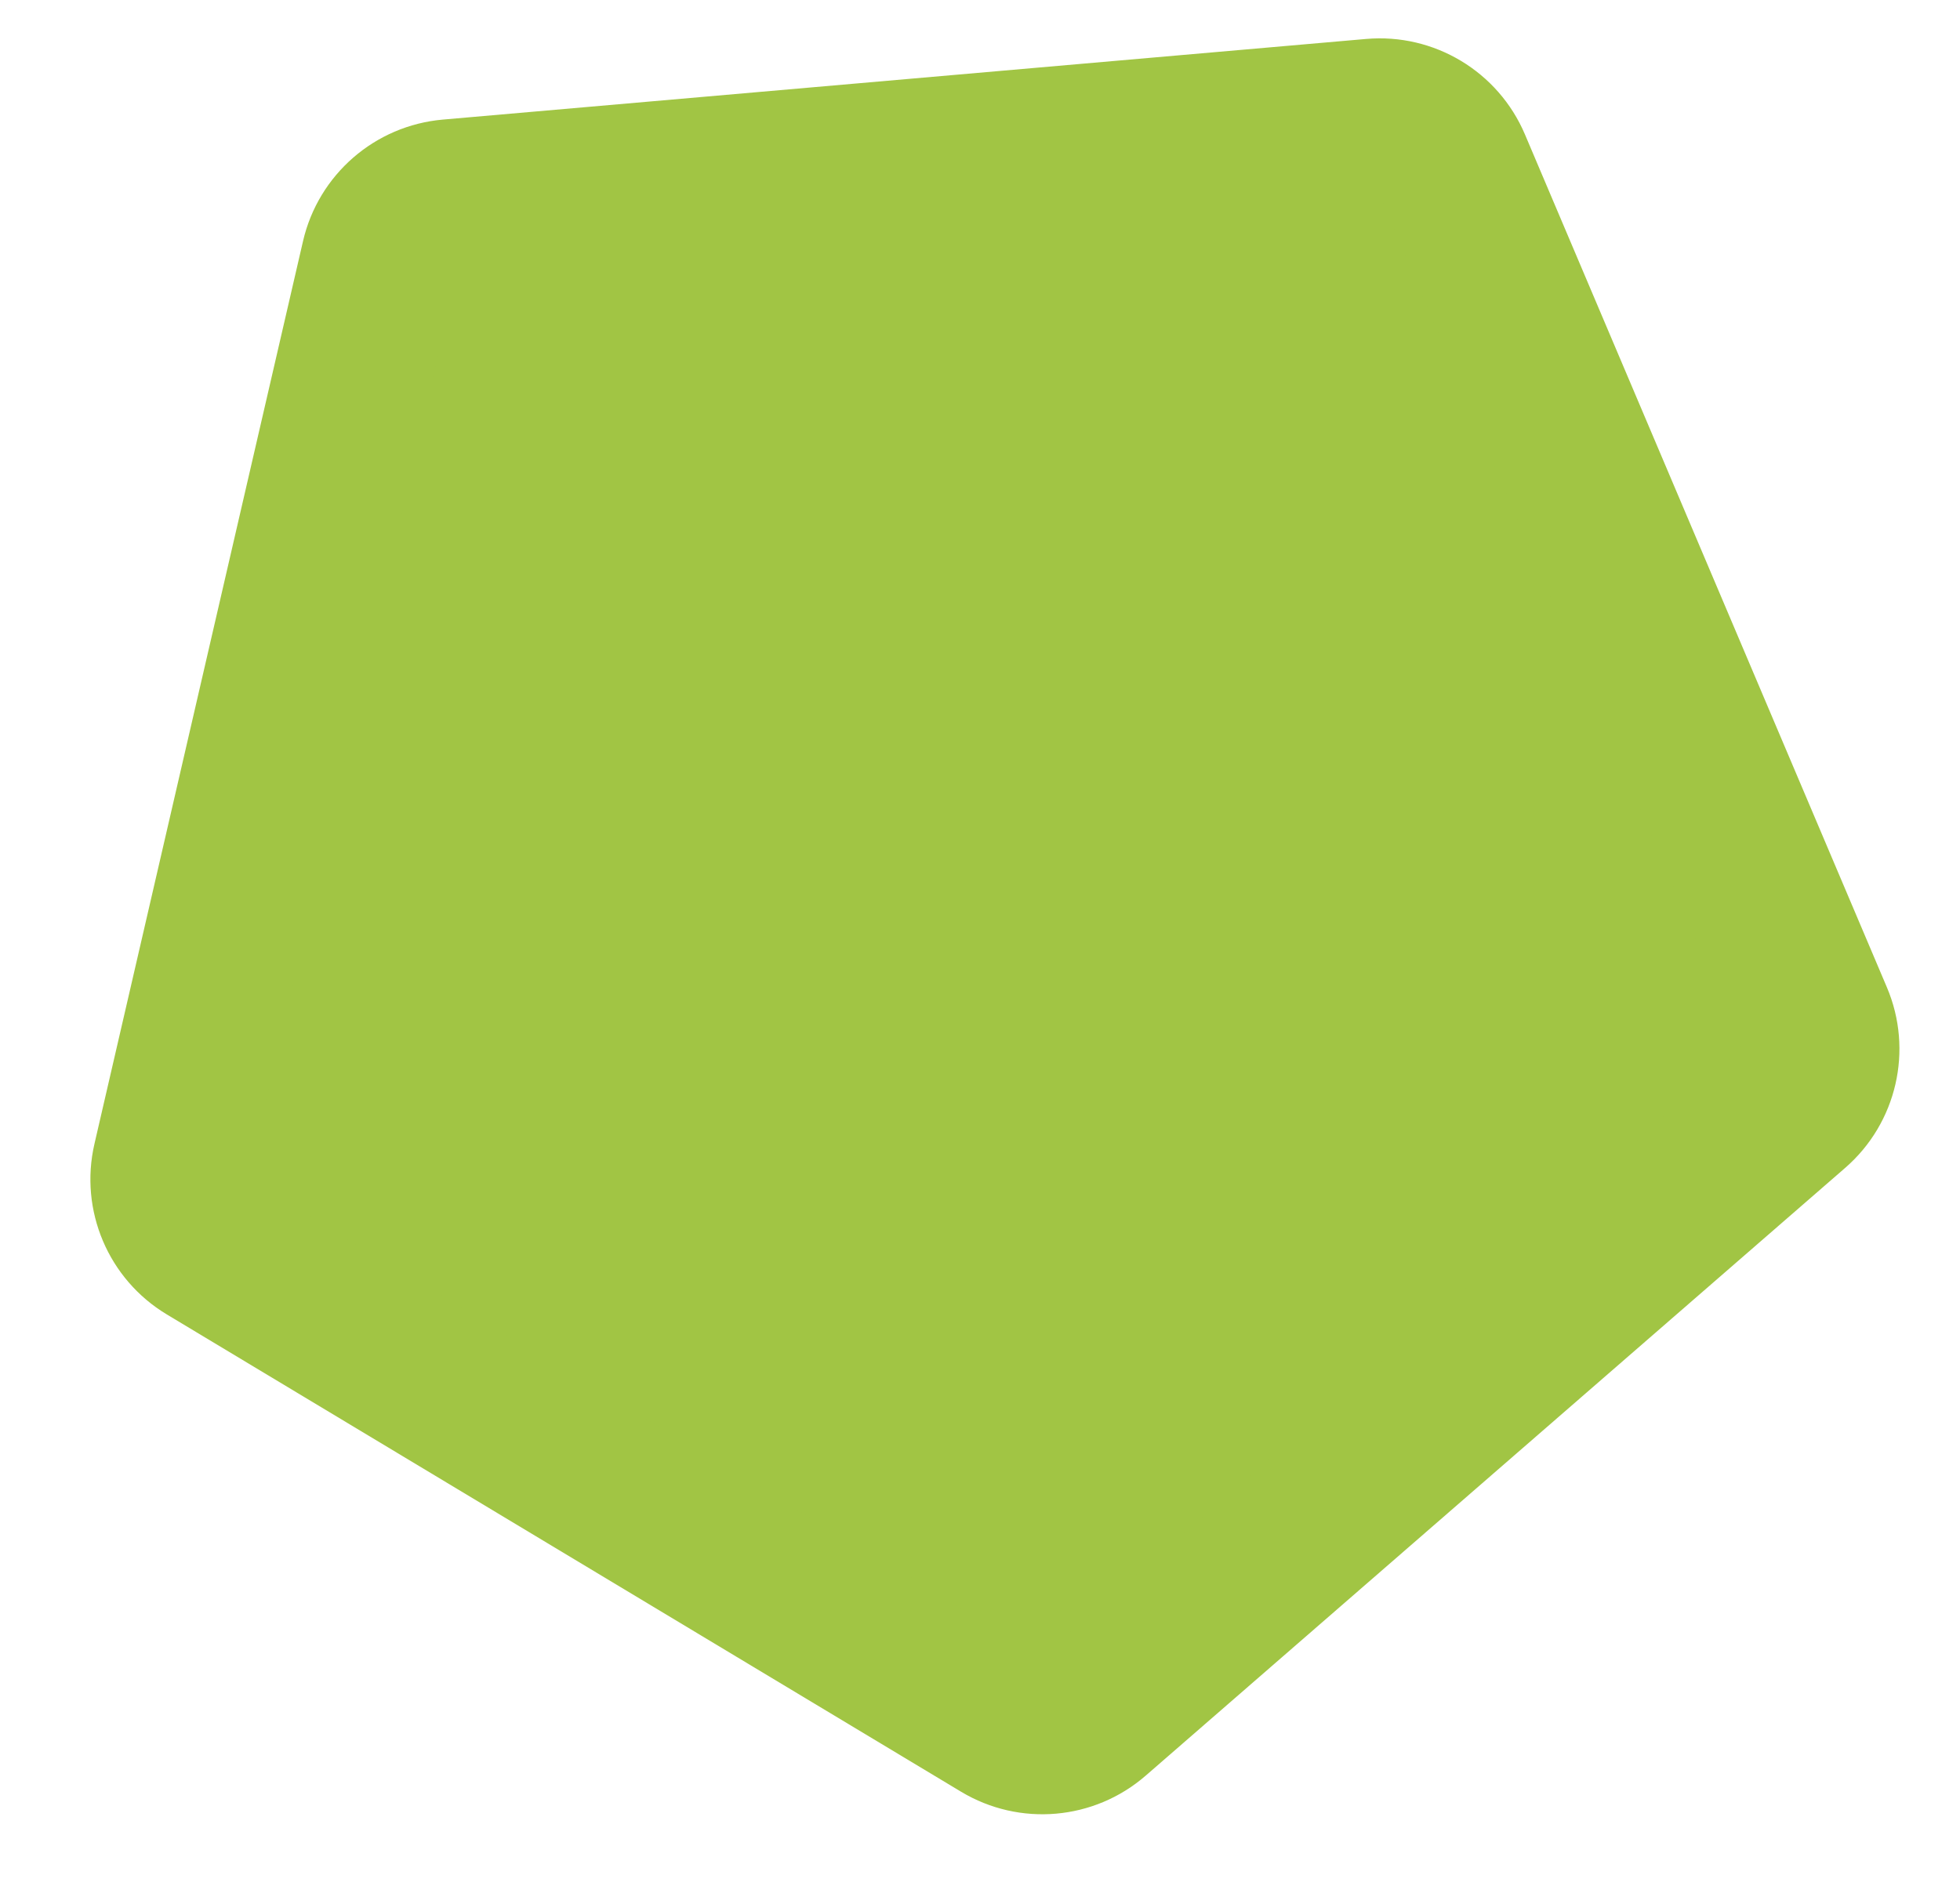
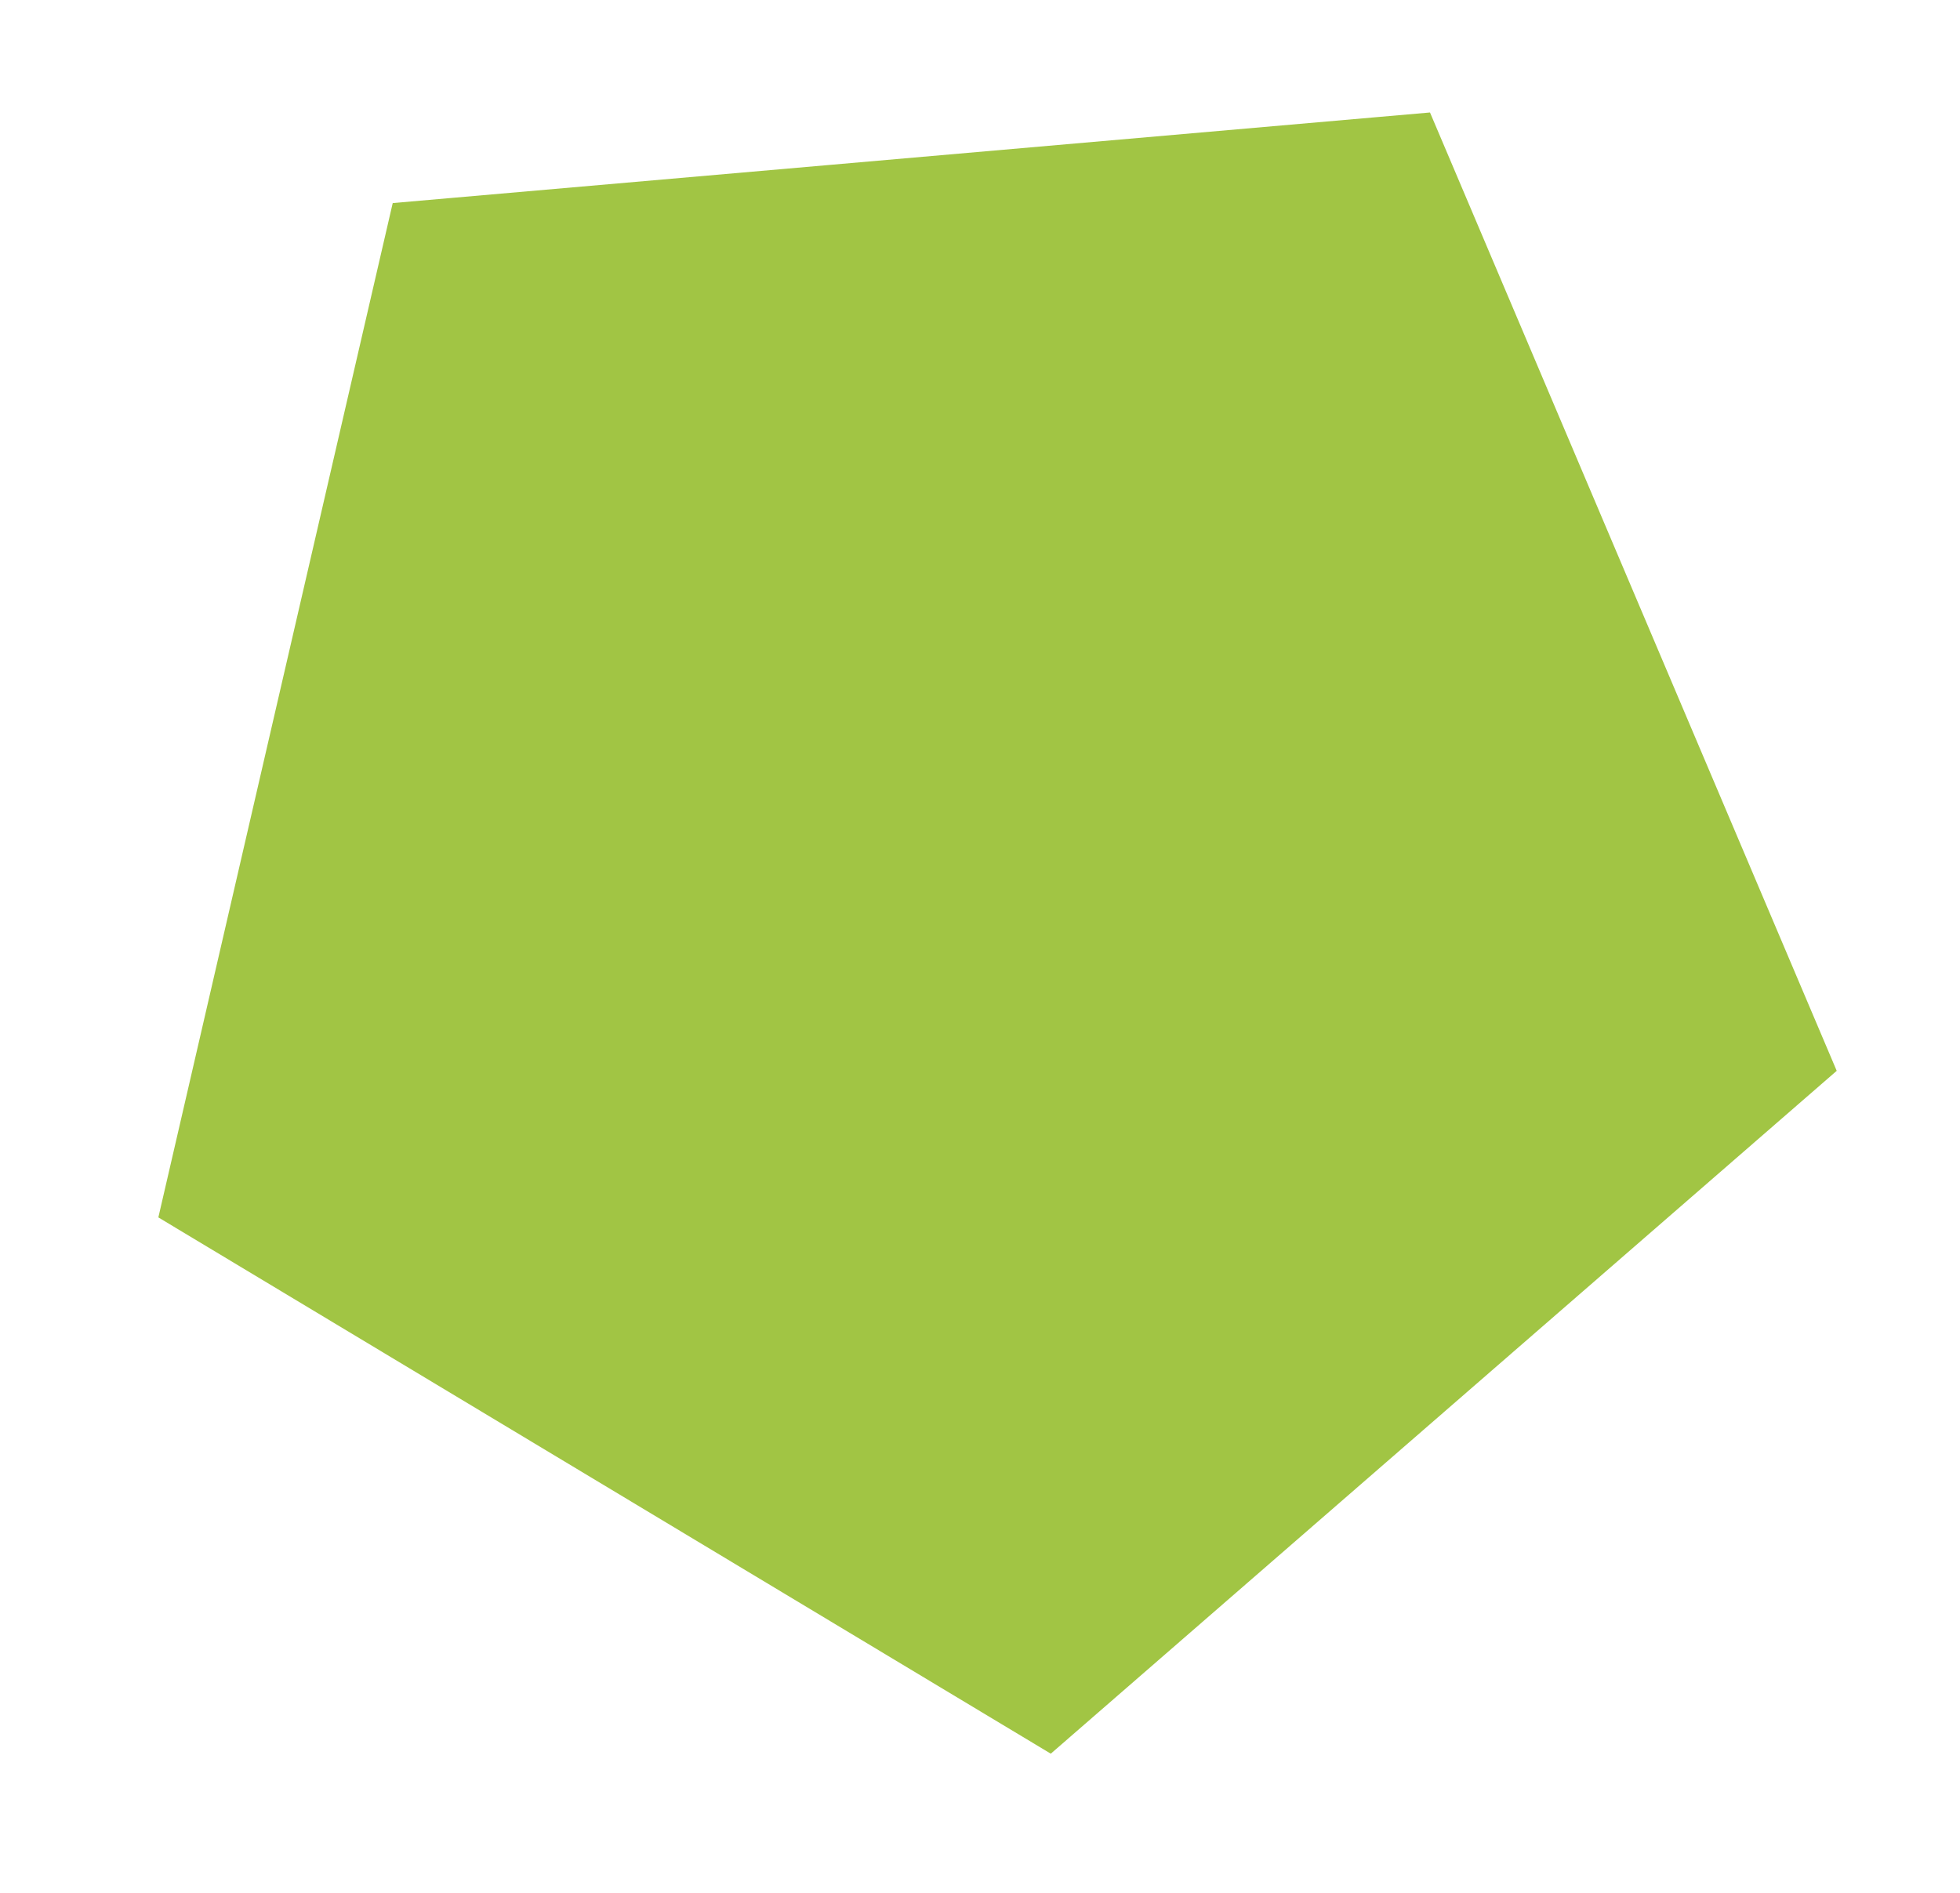
<svg xmlns="http://www.w3.org/2000/svg" width="124.295" height="120.063" viewBox="0 0 124.295 120.063">
  <defs>
    <clipPath id="a">
      <rect width="124.295" height="120.063" fill="none" />
    </clipPath>
  </defs>
  <g transform="translate(0 0)" clip-path="url(#a)">
    <g transform="matrix(-0.996, 0.087, -0.087, -0.996, 115.899, 100.727)" fill="#a1c544" stroke-linecap="round" stroke-linejoin="round" stroke-miterlimit="10">
      <path d="M 83.022 95.451 L 79.389 95.451 L 20.611 95.451 L 16.978 95.451 L 15.855 91.996 L -2.308 36.094 L -3.431 32.639 L -0.492 30.504 L 47.061 -4.045 L 50 -6.18 L 52.939 -4.045 L 100.492 30.504 L 103.431 32.639 L 102.308 36.094 L 84.145 91.996 L 83.022 95.451 Z" stroke="none" />
-       <path d="M 50 0 L 2.447 34.549 L 20.611 90.451 L 79.389 90.451 L 97.553 34.549 L 50 0 M 50 -10 C 52.063 -10 54.125 -9.363 55.878 -8.09 L 103.431 26.459 C 106.936 29.005 108.402 33.519 107.063 37.639 L 88.9 93.541 C 87.561 97.661 83.722 100.451 79.389 100.451 L 20.611 100.451 C 16.278 100.451 12.439 97.661 11.1 93.541 L -7.063 37.639 C -8.402 33.519 -6.936 29.005 -3.431 26.459 L 44.122 -8.09 C 45.875 -9.363 47.937 -10 50 -10 Z" stroke="none" fill="#a1c544" />
    </g>
  </g>
</svg>